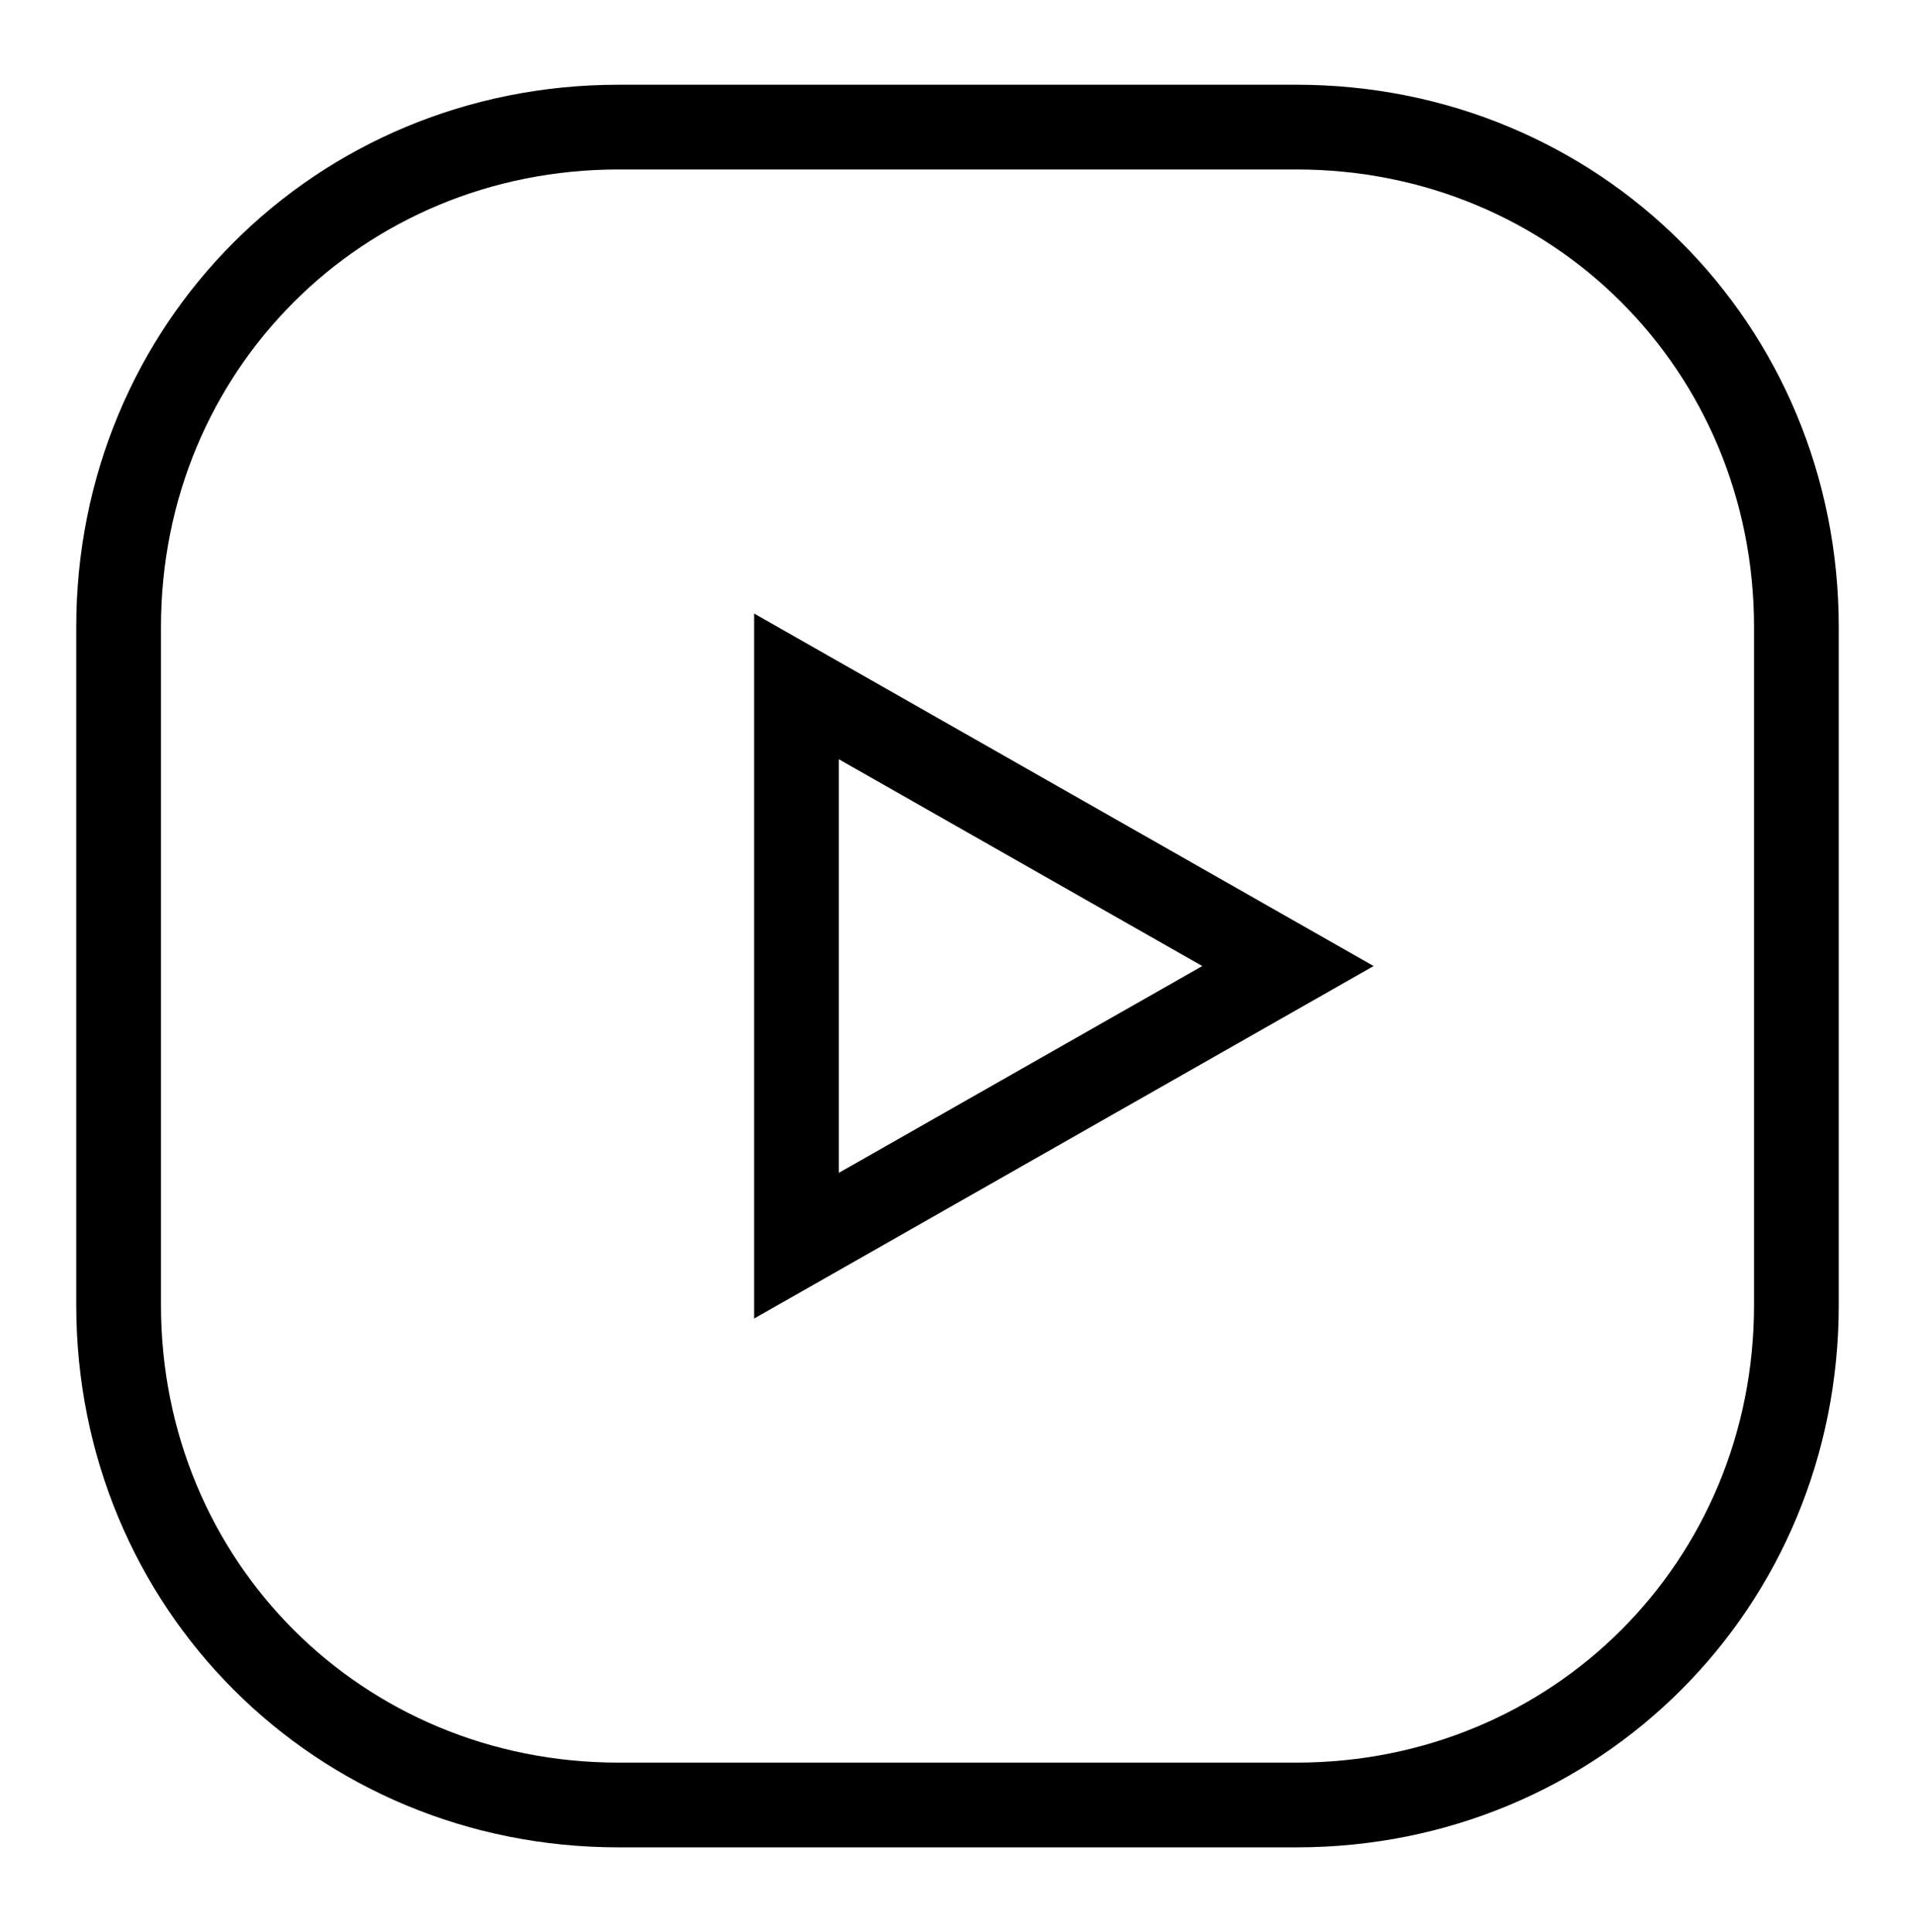
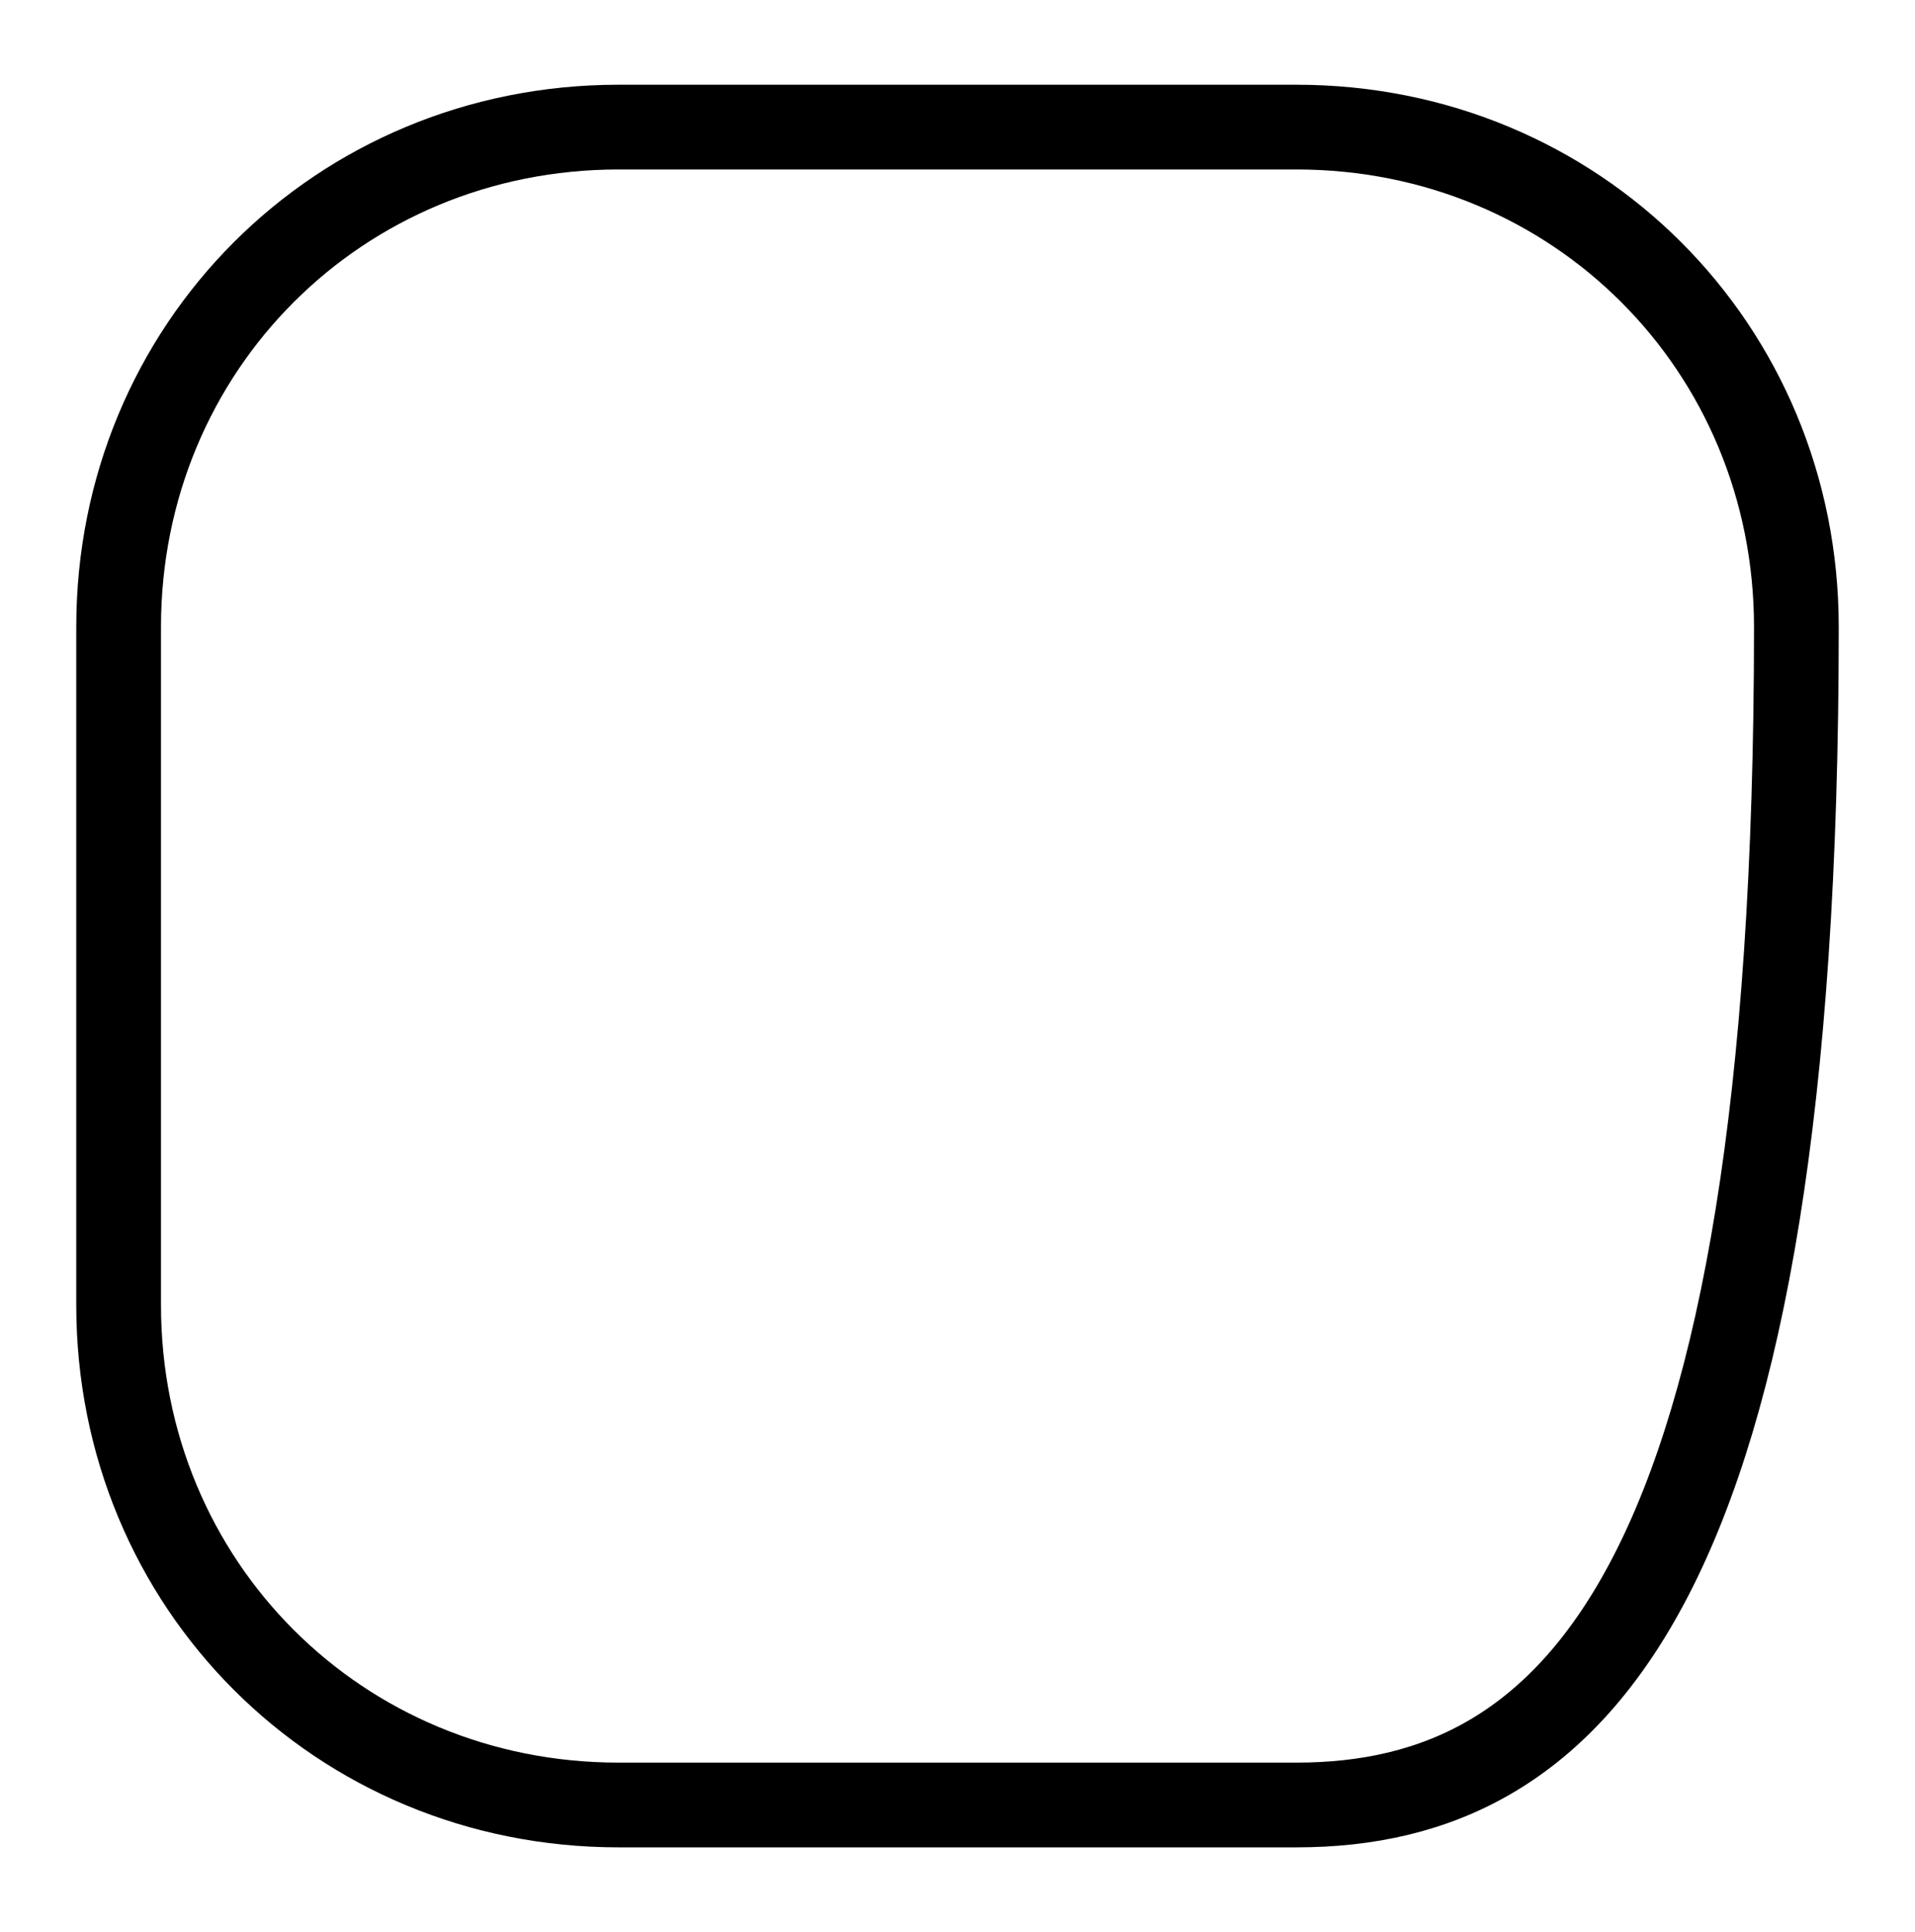
<svg xmlns="http://www.w3.org/2000/svg" version="1.1" id="Layer_1" x="0px" y="0px" viewBox="0 0 22.6 22.8" style="enable-background:new 0 0 22.6 22.8;" xml:space="preserve">
  <style type="text/css">
	.st0{fill:none;stroke:#000000;stroke-miterlimit:10;}
</style>
  <g>
-     <path class="st0" d="M15.3,21.3h-8c-3.3,0-5.9-2.6-5.9-5.9v-8c0-3.3,2.6-5.9,5.9-5.9h8c3.3,0,5.9,2.6,5.9,5.9v8   C21.2,18.7,18.6,21.3,15.3,21.3z" />
-     <polygon class="st0" points="15.2,11.4 9.4,8.1 9.4,14.7  " />
+     <path class="st0" d="M15.3,21.3h-8c-3.3,0-5.9-2.6-5.9-5.9v-8c0-3.3,2.6-5.9,5.9-5.9h8c3.3,0,5.9,2.6,5.9,5.9C21.2,18.7,18.6,21.3,15.3,21.3z" />
  </g>
</svg>